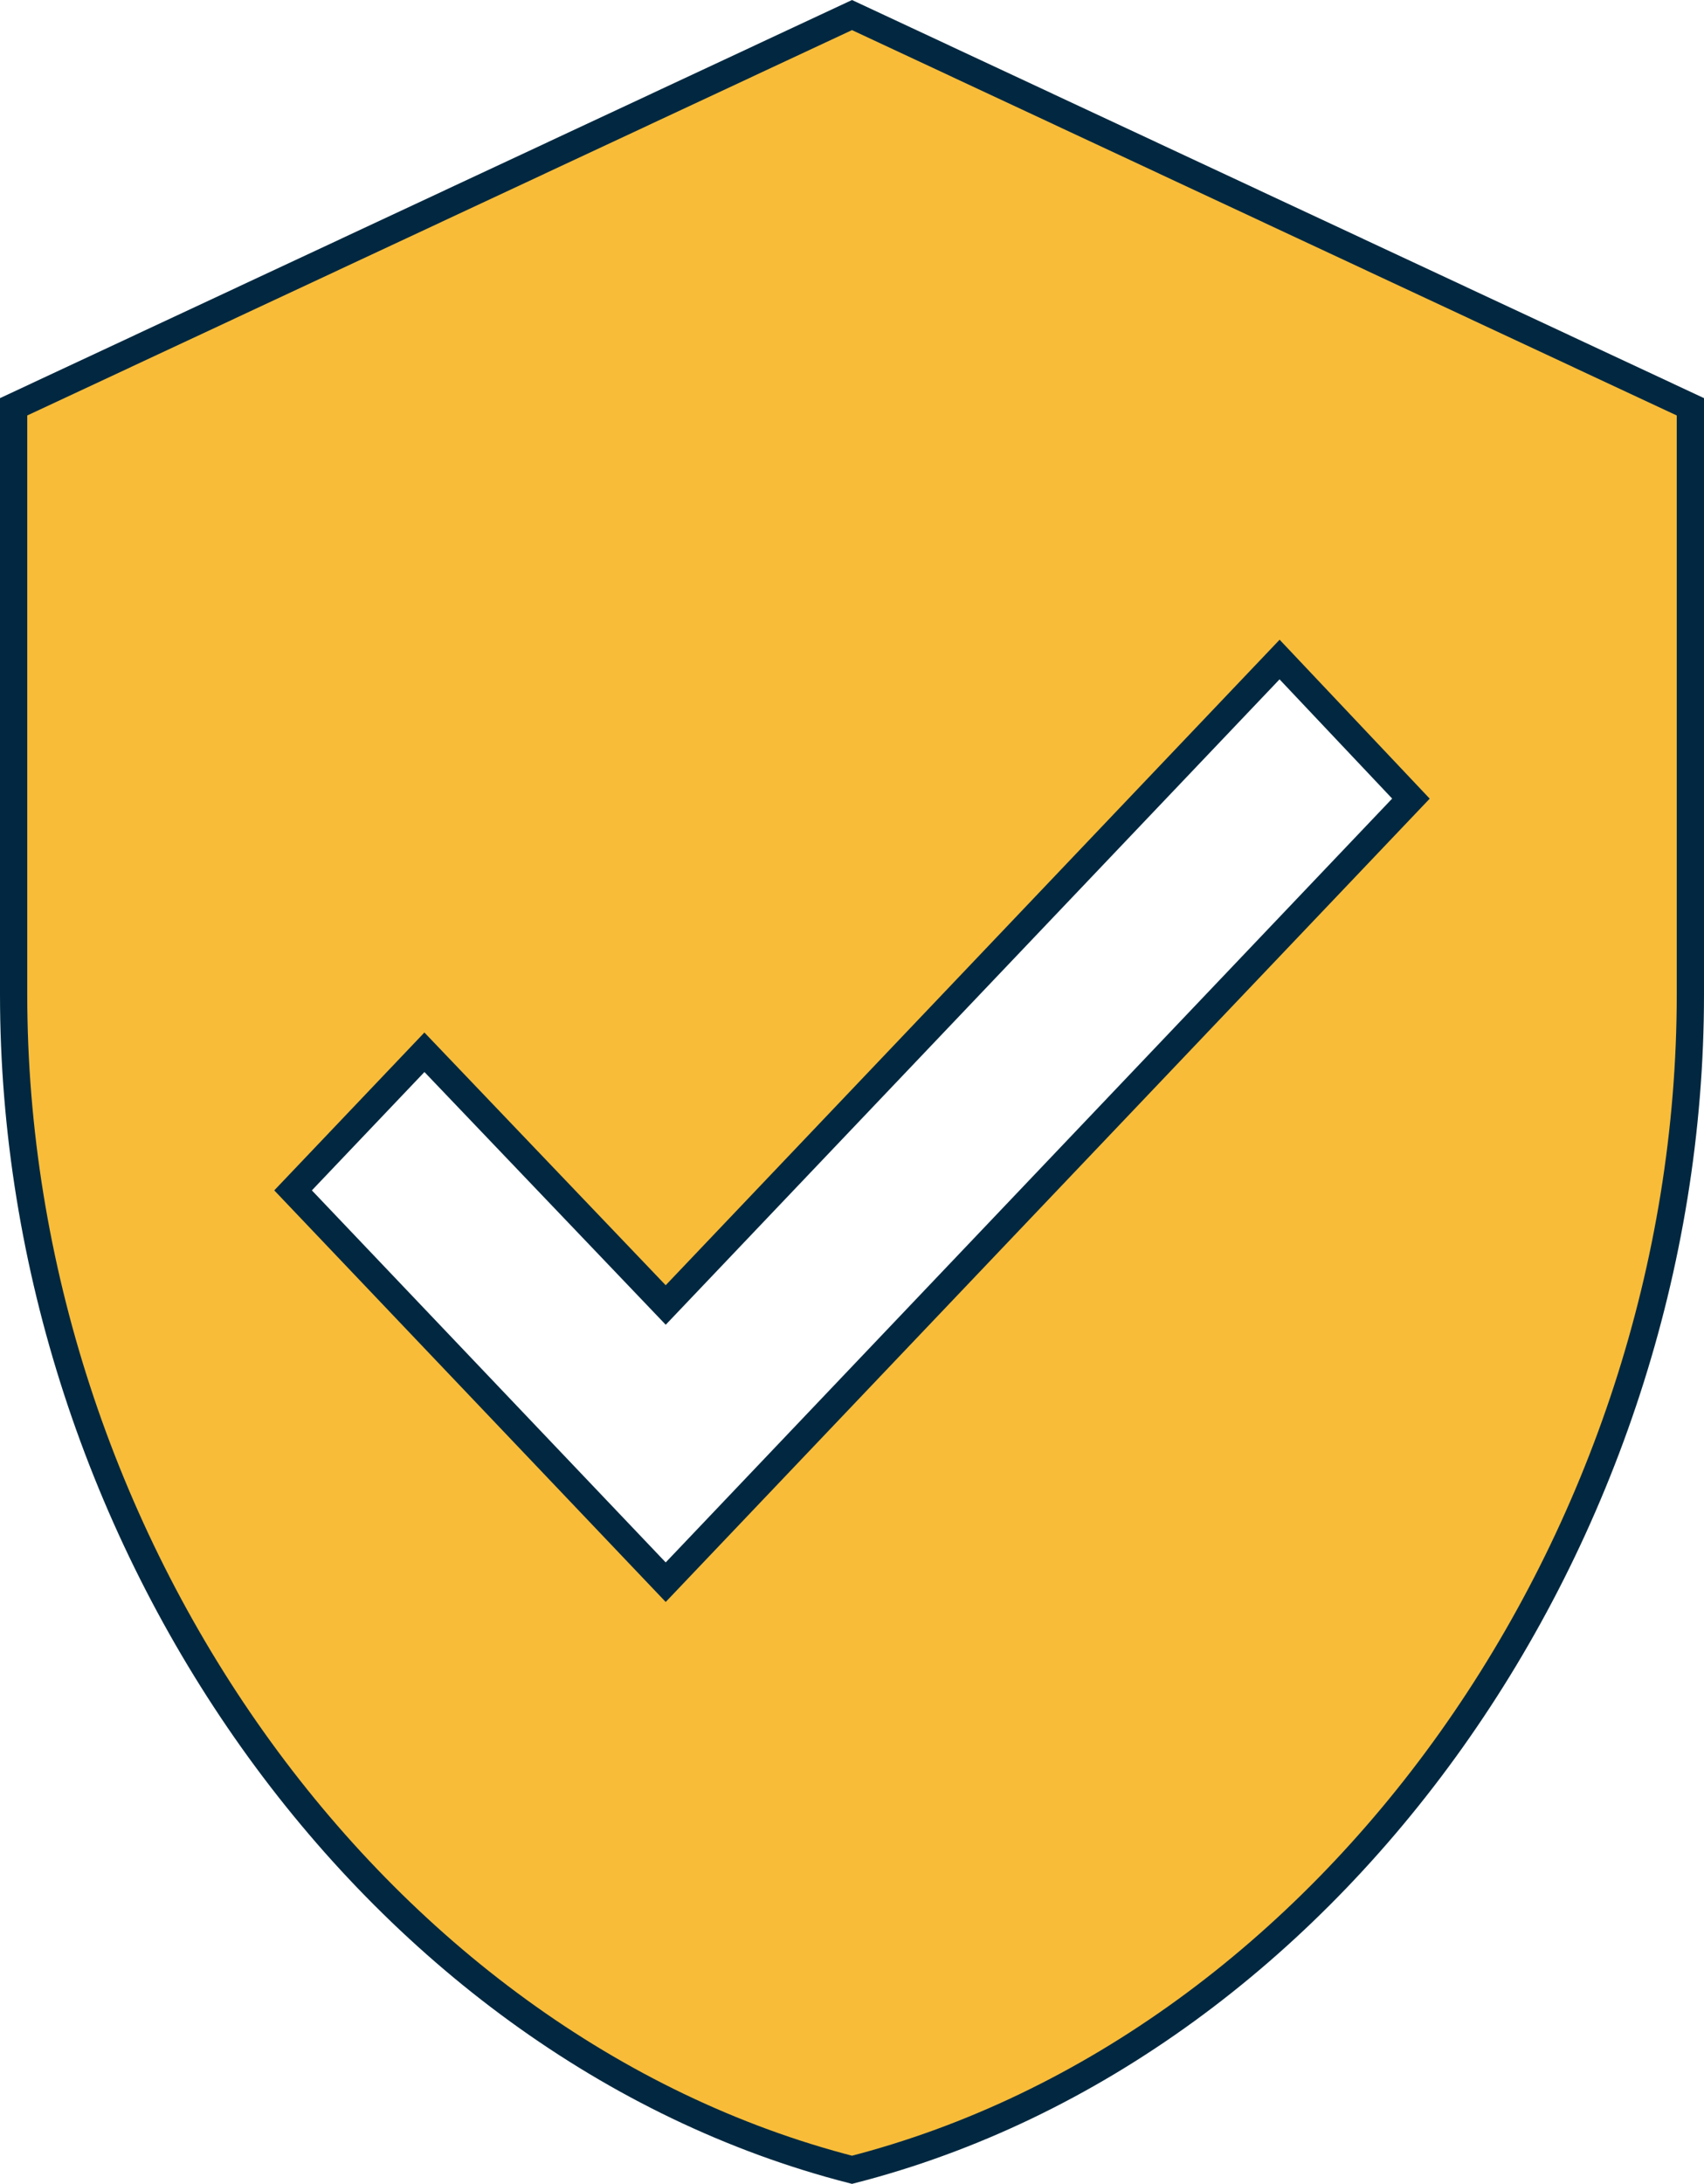
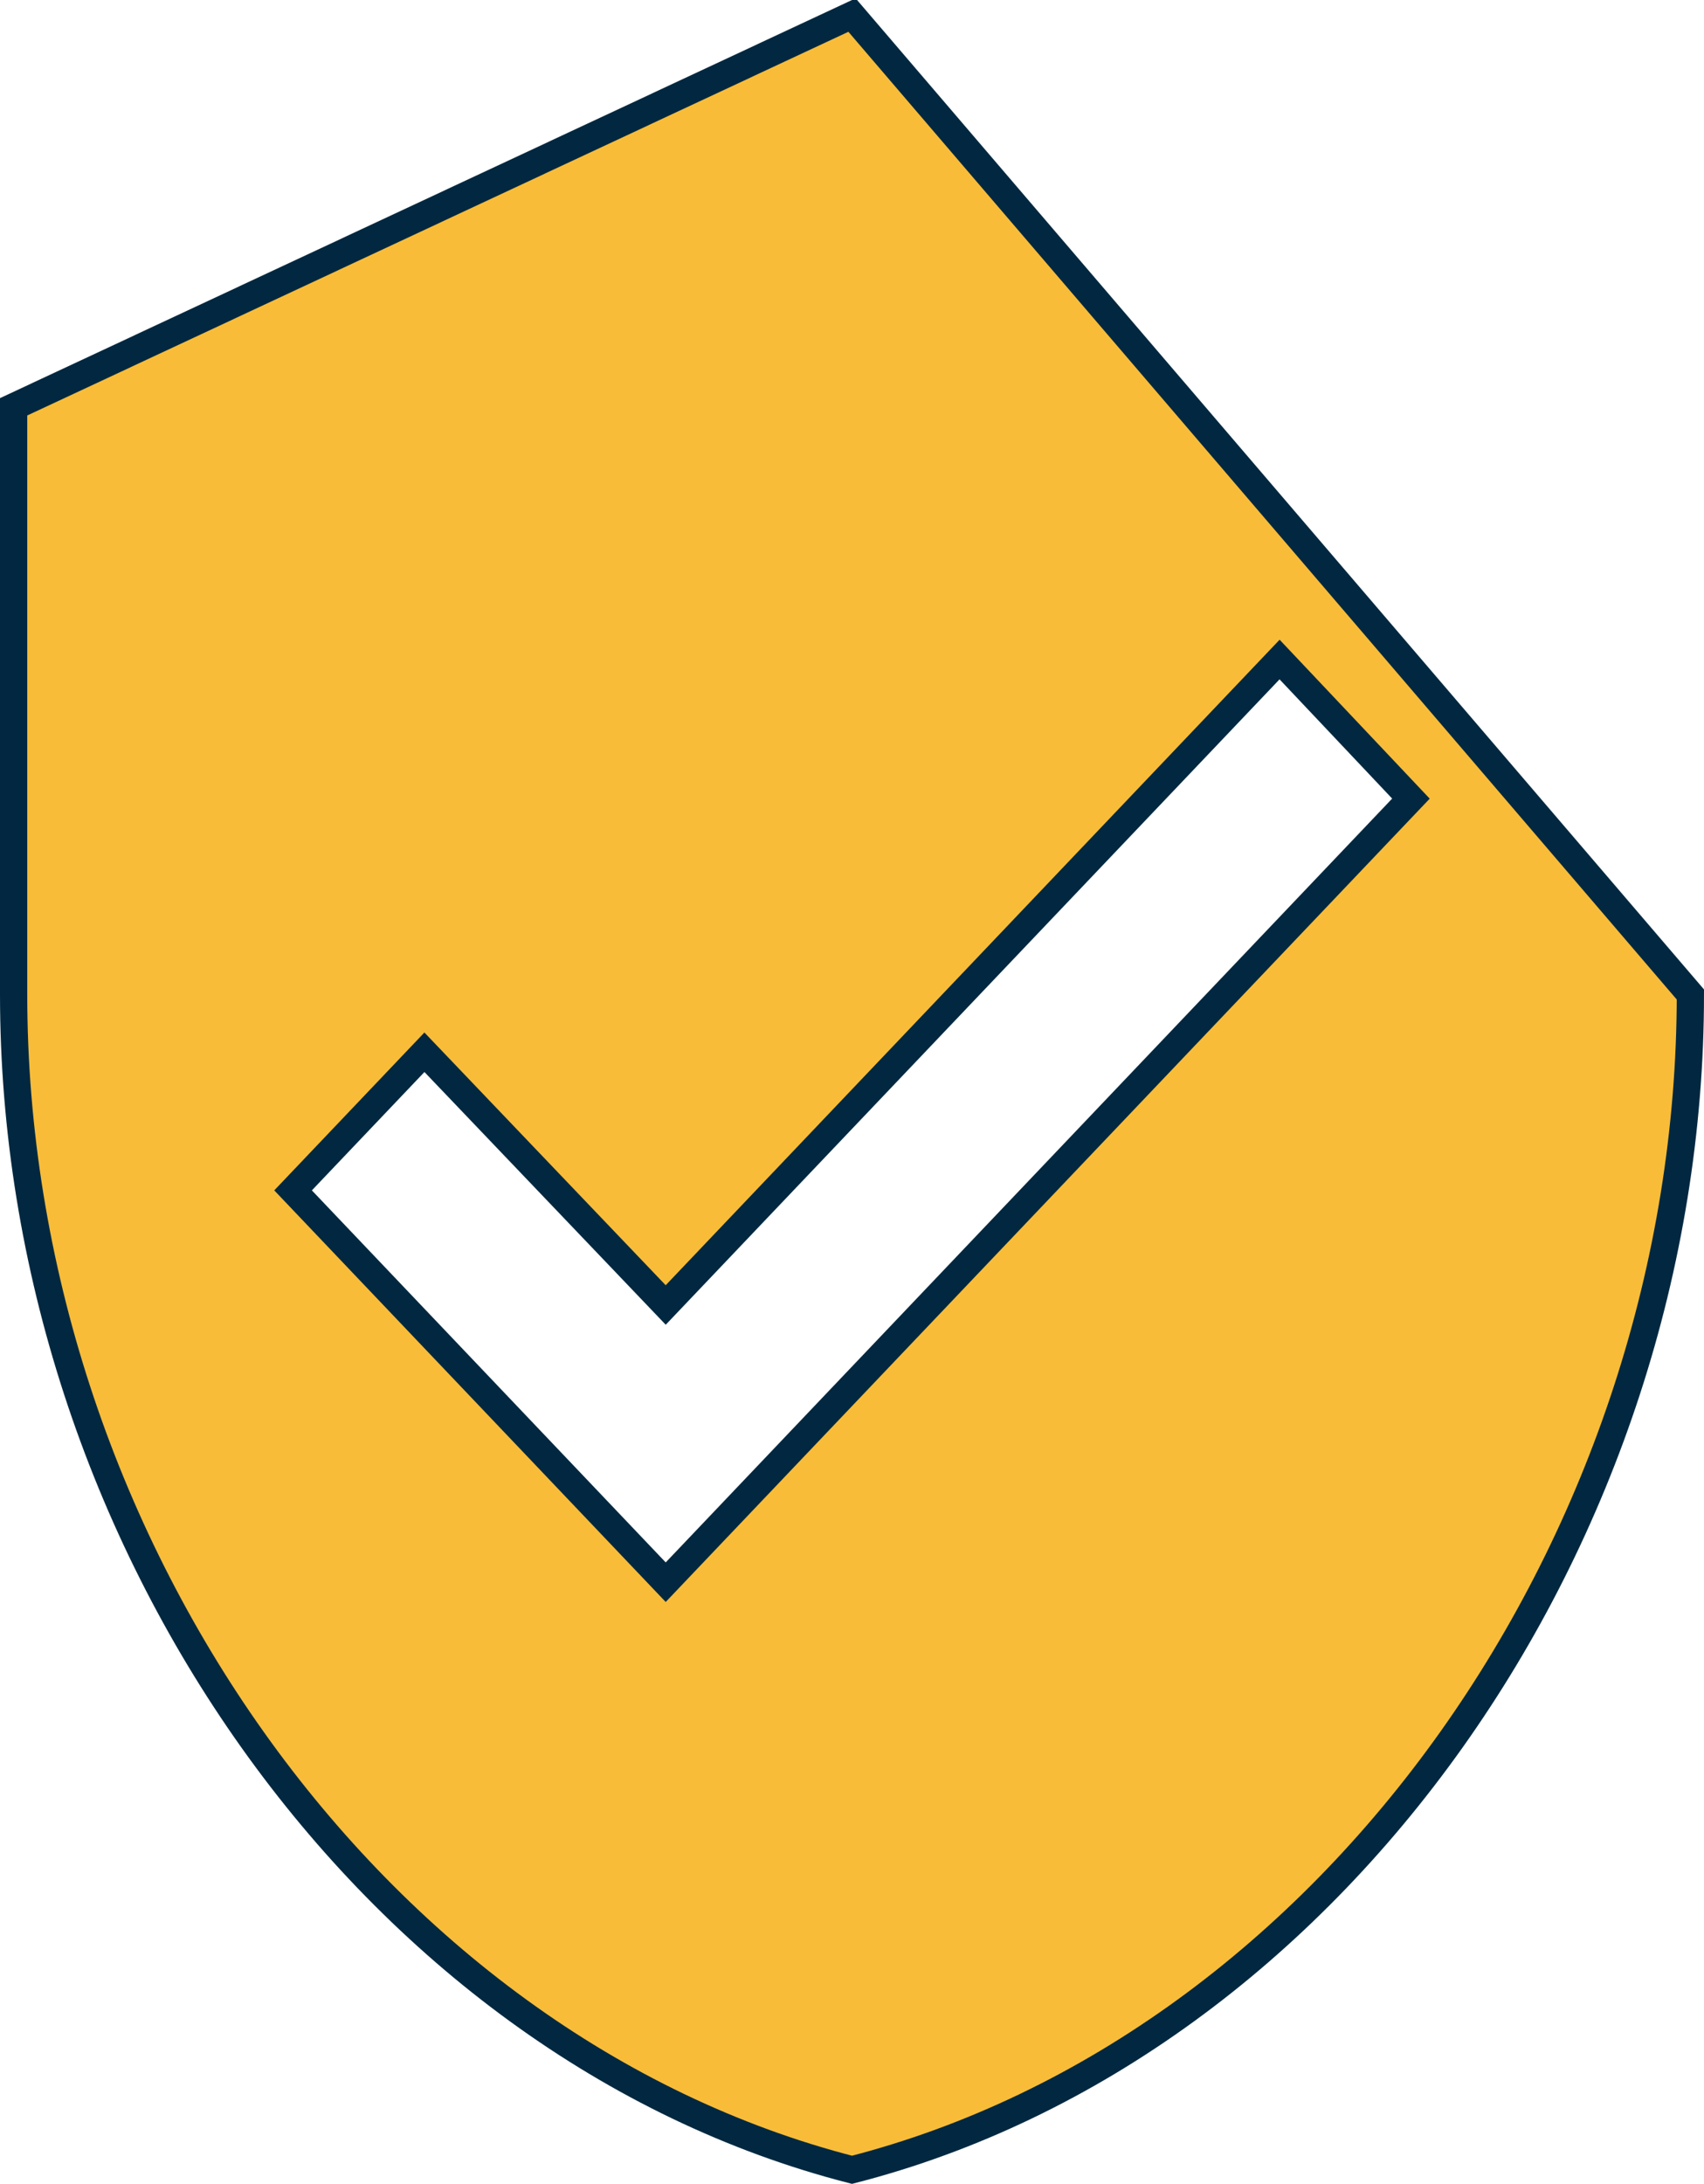
<svg xmlns="http://www.w3.org/2000/svg" width="31.264" height="40.054" viewBox="0 0 31.264 40.054">
-   <path id="ic_verified_user_24px" d="M18.382,1,3,8.185V18.963c0,9.97,6.563,19.293,15.382,21.556C27.2,38.256,33.764,28.933,33.764,18.963V8.185ZM14.964,29.742,8.127,22.556l2.41-2.533,4.427,4.635L26.227,12.82l2.41,2.551Z" transform="translate(-2.75 -0.724)" fill="#f8bc39" stroke="#012840" stroke-width="0.5" />
+   <path id="ic_verified_user_24px" d="M18.382,1,3,8.185V18.963c0,9.97,6.563,19.293,15.382,21.556C27.2,38.256,33.764,28.933,33.764,18.963ZM14.964,29.742,8.127,22.556l2.41-2.533,4.427,4.635L26.227,12.82l2.41,2.551Z" transform="translate(-2.75 -0.724)" fill="#f8bc39" stroke="#012840" stroke-width="0.5" />
</svg>